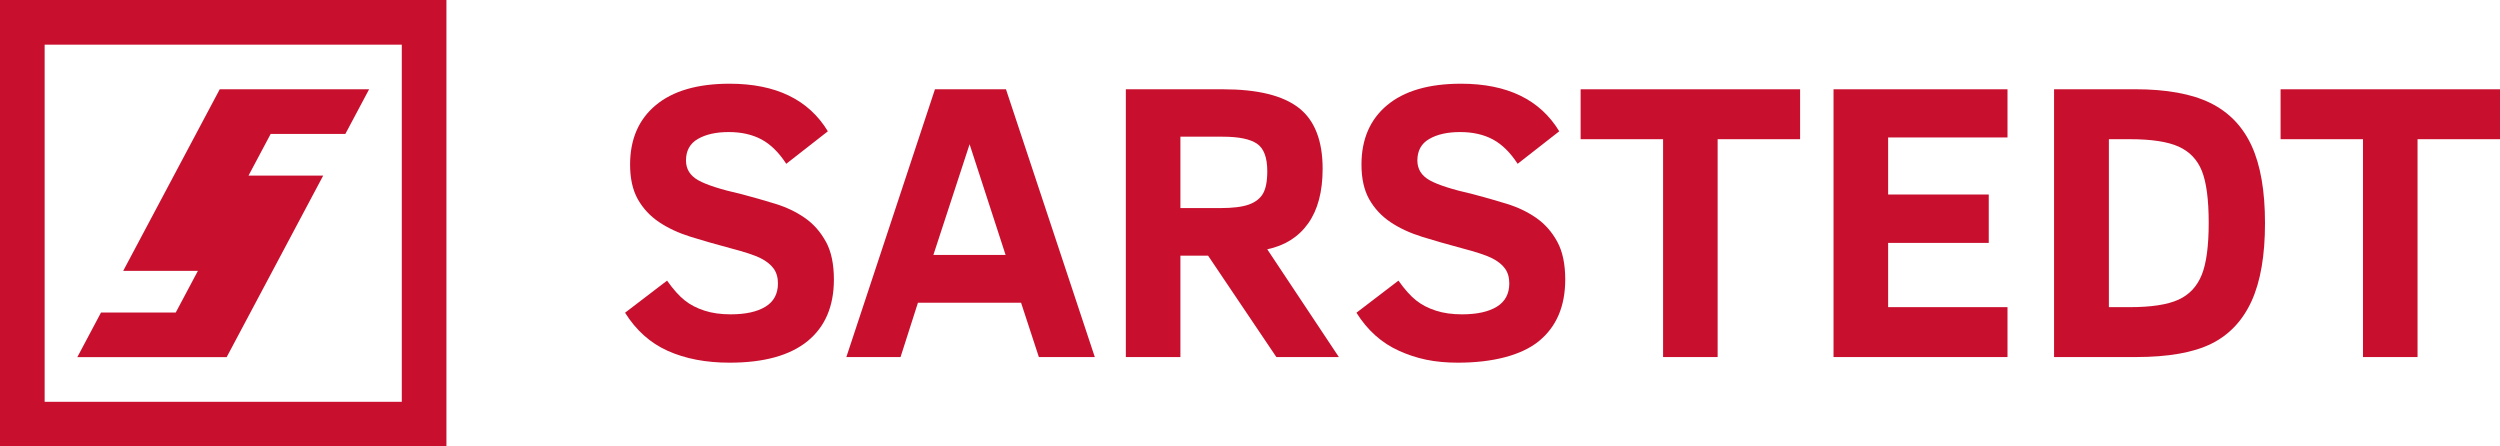
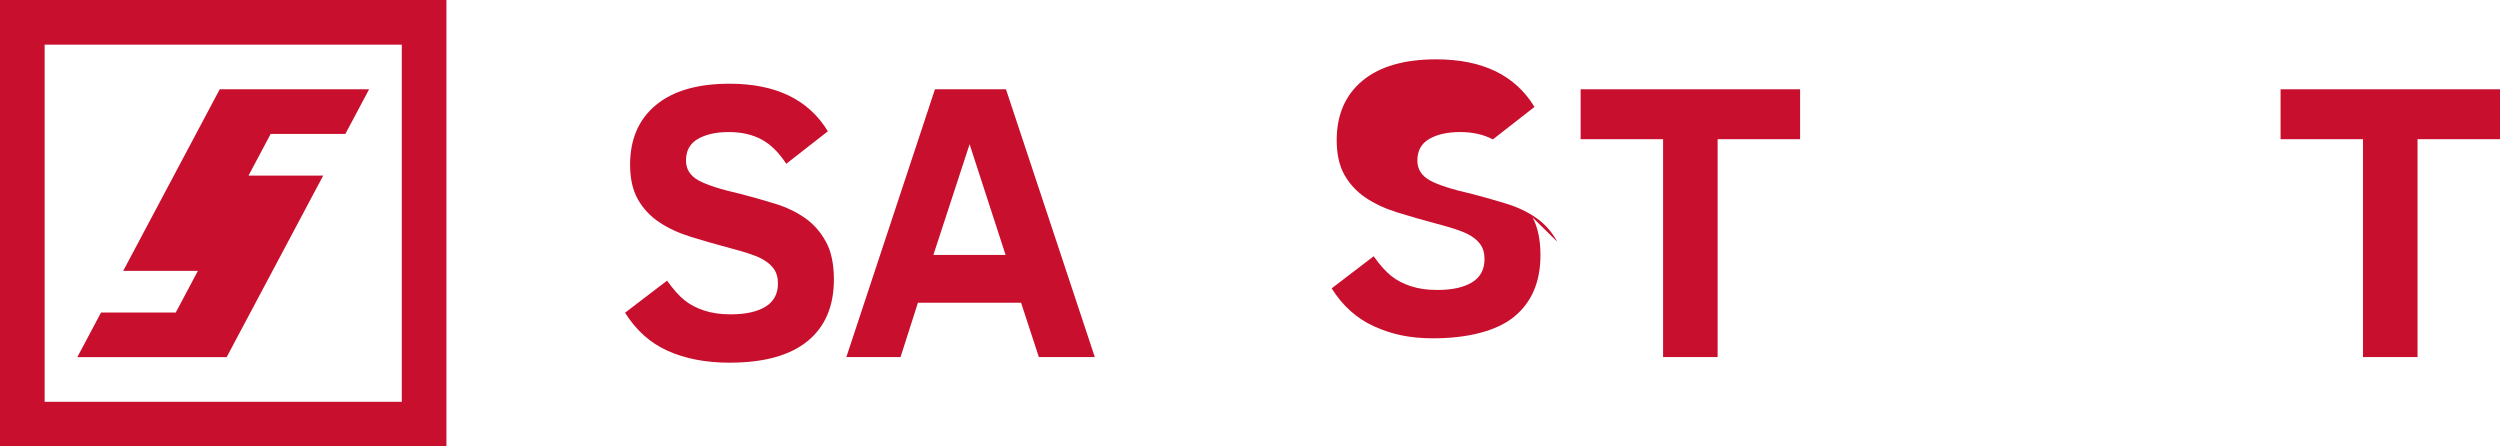
<svg xmlns="http://www.w3.org/2000/svg" id="Logo" viewBox="0 0 560 100">
  <defs>
    <style>.cls-1{fill:#c8102e;}</style>
  </defs>
  <g id="Logo-Rot">
    <g id="Schriftmarke">
      <polygon class="cls-1" points="560 31.18 560 20 510.85 20 510.85 31.18 529.31 31.18 529.31 79.98 541.53 79.98 541.53 31.18 560 31.18" />
-       <path class="cls-1" d="m504.37,32.67c-2-4.35-5.08-7.55-9.25-9.6-4.18-2.05-9.81-3.08-16.89-3.08h-18.12v59.99h18.29c7.28,0,12.93-1,16.95-2.99,4.02-1.99,7.02-5.19,9.02-9.58,1.99-4.39,2.99-10.2,2.99-17.42s-1-12.97-2.99-17.32Zm-11.18,28.89c-1.04,2.6-2.78,4.46-5.22,5.57-2.44,1.11-6.07,1.67-10.9,1.67h-4.68V31.18h4.68c4.83,0,8.46.55,10.92,1.65,2.46,1.1,4.2,2.91,5.22,5.44,1.02,2.53,1.54,6.41,1.54,11.64s-.52,9.06-1.56,11.66Z" />
-       <polygon class="cls-1" points="449.68 79.98 449.68 68.8 422.94 68.8 422.94 54.41 445.48 54.41 445.48 43.57 422.94 43.57 422.94 30.79 449.68 30.79 449.68 20 410.71 20 410.71 79.98 449.68 79.98" />
      <polygon class="cls-1" points="403.22 31.18 403.22 20 354.06 20 354.06 31.18 372.53 31.18 372.53 79.98 384.75 79.98 384.75 31.18 403.22 31.18" />
-       <path class="cls-1" d="m348.83,54.15c-1.19-2.19-2.75-3.97-4.7-5.33-1.95-1.36-4.17-2.42-6.66-3.18-2.49-.77-5-1.48-7.54-2.15-4.6-1.04-7.82-2.07-9.67-3.1-1.85-1.03-2.77-2.51-2.77-4.44,0-2.2.89-3.81,2.67-4.83,1.78-1.03,4.08-1.54,6.91-1.54s5.27.55,7.33,1.65c2.05,1.1,3.9,2.92,5.55,5.46l9.32-7.28c-4.31-7.11-11.65-10.66-22.02-10.66-7.16,0-12.67,1.6-16.51,4.79-3.84,3.19-5.77,7.64-5.77,13.33,0,3.12.58,5.71,1.73,7.76,1.16,2.05,2.74,3.76,4.75,5.11,2.01,1.36,4.39,2.46,7.15,3.32,2.76.85,5.7,1.7,8.82,2.53,3.2.84,5.46,1.58,6.76,2.23,1.3.65,2.28,1.43,2.93,2.32.65.89.97,2.01.97,3.34,0,2.34-.93,4.08-2.79,5.22-1.86,1.14-4.46,1.71-7.78,1.71-2.23,0-4.19-.27-5.89-.83-1.71-.55-3.18-1.31-4.42-2.3-1.24-.98-2.56-2.46-3.95-4.42l-9.41,7.19c2.46,3.93,5.64,6.78,9.56,8.54,3.92,1.76,7.87,2.65,13.18,2.65,7.69,0,14.17-1.61,18.11-4.81,3.94-3.21,5.92-7.81,5.92-13.83,0-3.44-.59-6.26-1.78-8.45" />
-       <path class="cls-1" d="m283.87,55.84c3.96-.84,7.02-2.77,9.17-5.81,2.15-3.03,3.23-7.11,3.23-12.22,0-6.33-1.79-10.88-5.35-13.65-3.57-2.77-9.21-4.16-16.93-4.16h-21.8v59.99h12.22v-22.72h6.2l15.3,22.72h14l-16.04-24.14Zm-4.16-10.01c-1.47.52-3.58.78-6.33.78h-8.97v-15.99h9.49c3.55,0,6.1.52,7.65,1.56,1.54,1.04,2.32,3.09,2.32,6.15,0,2.28-.33,3.97-.98,5.07-.65,1.1-1.71,1.91-3.18,2.43Z" />
+       <path class="cls-1" d="m348.83,54.15c-1.19-2.19-2.75-3.97-4.7-5.33-1.95-1.36-4.17-2.42-6.66-3.18-2.49-.77-5-1.48-7.54-2.15-4.6-1.04-7.82-2.07-9.67-3.1-1.85-1.03-2.77-2.51-2.77-4.44,0-2.2.89-3.81,2.67-4.83,1.78-1.03,4.08-1.54,6.91-1.54s5.27.55,7.33,1.65l9.32-7.28c-4.31-7.11-11.65-10.66-22.02-10.66-7.16,0-12.67,1.6-16.51,4.79-3.84,3.19-5.77,7.64-5.77,13.33,0,3.12.58,5.71,1.73,7.76,1.16,2.05,2.74,3.76,4.75,5.11,2.01,1.36,4.39,2.46,7.15,3.32,2.76.85,5.7,1.7,8.82,2.53,3.2.84,5.46,1.58,6.76,2.23,1.3.65,2.28,1.43,2.93,2.32.65.89.97,2.01.97,3.34,0,2.34-.93,4.08-2.79,5.22-1.86,1.14-4.46,1.71-7.78,1.71-2.23,0-4.19-.27-5.89-.83-1.71-.55-3.18-1.31-4.42-2.3-1.24-.98-2.56-2.46-3.95-4.42l-9.41,7.19c2.46,3.93,5.64,6.78,9.56,8.54,3.92,1.76,7.87,2.65,13.18,2.65,7.69,0,14.17-1.61,18.11-4.81,3.94-3.21,5.92-7.81,5.92-13.83,0-3.44-.59-6.26-1.78-8.45" />
      <path class="cls-1" d="m225.34,20h-15.91l-19.85,59.99h12.14l3.9-12.18h23.1l3.99,12.18h12.53l-19.9-59.99Zm-16.26,37.1l8.11-24.79,8.06,24.79h-16.17Z" />
      <path class="cls-1" d="m185,54.15c-1.19-2.19-2.75-3.97-4.7-5.33-1.95-1.36-4.17-2.42-6.66-3.18-2.48-.77-5-1.48-7.54-2.15-4.6-1.04-7.82-2.07-9.67-3.1-1.85-1.03-2.77-2.51-2.77-4.44,0-2.2.89-3.81,2.67-4.83,1.78-1.03,4.08-1.54,6.91-1.54s5.27.55,7.33,1.65c2.05,1.1,3.9,2.92,5.55,5.46l9.32-7.28c-4.31-7.11-11.65-10.66-22.02-10.66-7.16,0-12.67,1.6-16.51,4.79-3.84,3.19-5.77,7.64-5.77,13.33,0,3.12.58,5.71,1.73,7.76,1.16,2.05,2.74,3.76,4.75,5.11,2.01,1.36,4.39,2.46,7.15,3.32,2.76.85,5.7,1.7,8.82,2.53,3.21.84,5.46,1.58,6.76,2.23,1.3.65,2.28,1.43,2.93,2.32s.98,2.01.98,3.34c0,2.34-.93,4.08-2.8,5.22-1.86,1.14-4.46,1.71-7.78,1.71-2.23,0-4.19-.27-5.89-.83-1.71-.55-3.18-1.31-4.42-2.3-1.24-.98-2.56-2.46-3.95-4.42l-9.41,7.19c2.46,3.93,5.64,6.78,9.56,8.54,3.92,1.76,8.53,2.65,13.85,2.65,7.69,0,13.5-1.61,17.45-4.81,3.94-3.21,5.92-7.81,5.92-13.83,0-3.44-.59-6.26-1.78-8.45" />
    </g>
    <g id="Bildmarke">
      <path class="cls-1" d="m0,0v100h100V0H0Zm10,90V10h80v80H10Z" />
      <polygon class="cls-1" points="55.67 39.33 60.63 30 77.36 30 82.68 20 49.22 20 27.6 60.67 44.33 60.67 39.37 70 22.63 70 17.32 80 50.77 80 72.4 39.33 55.67 39.33" />
    </g>
  </g>
</svg>